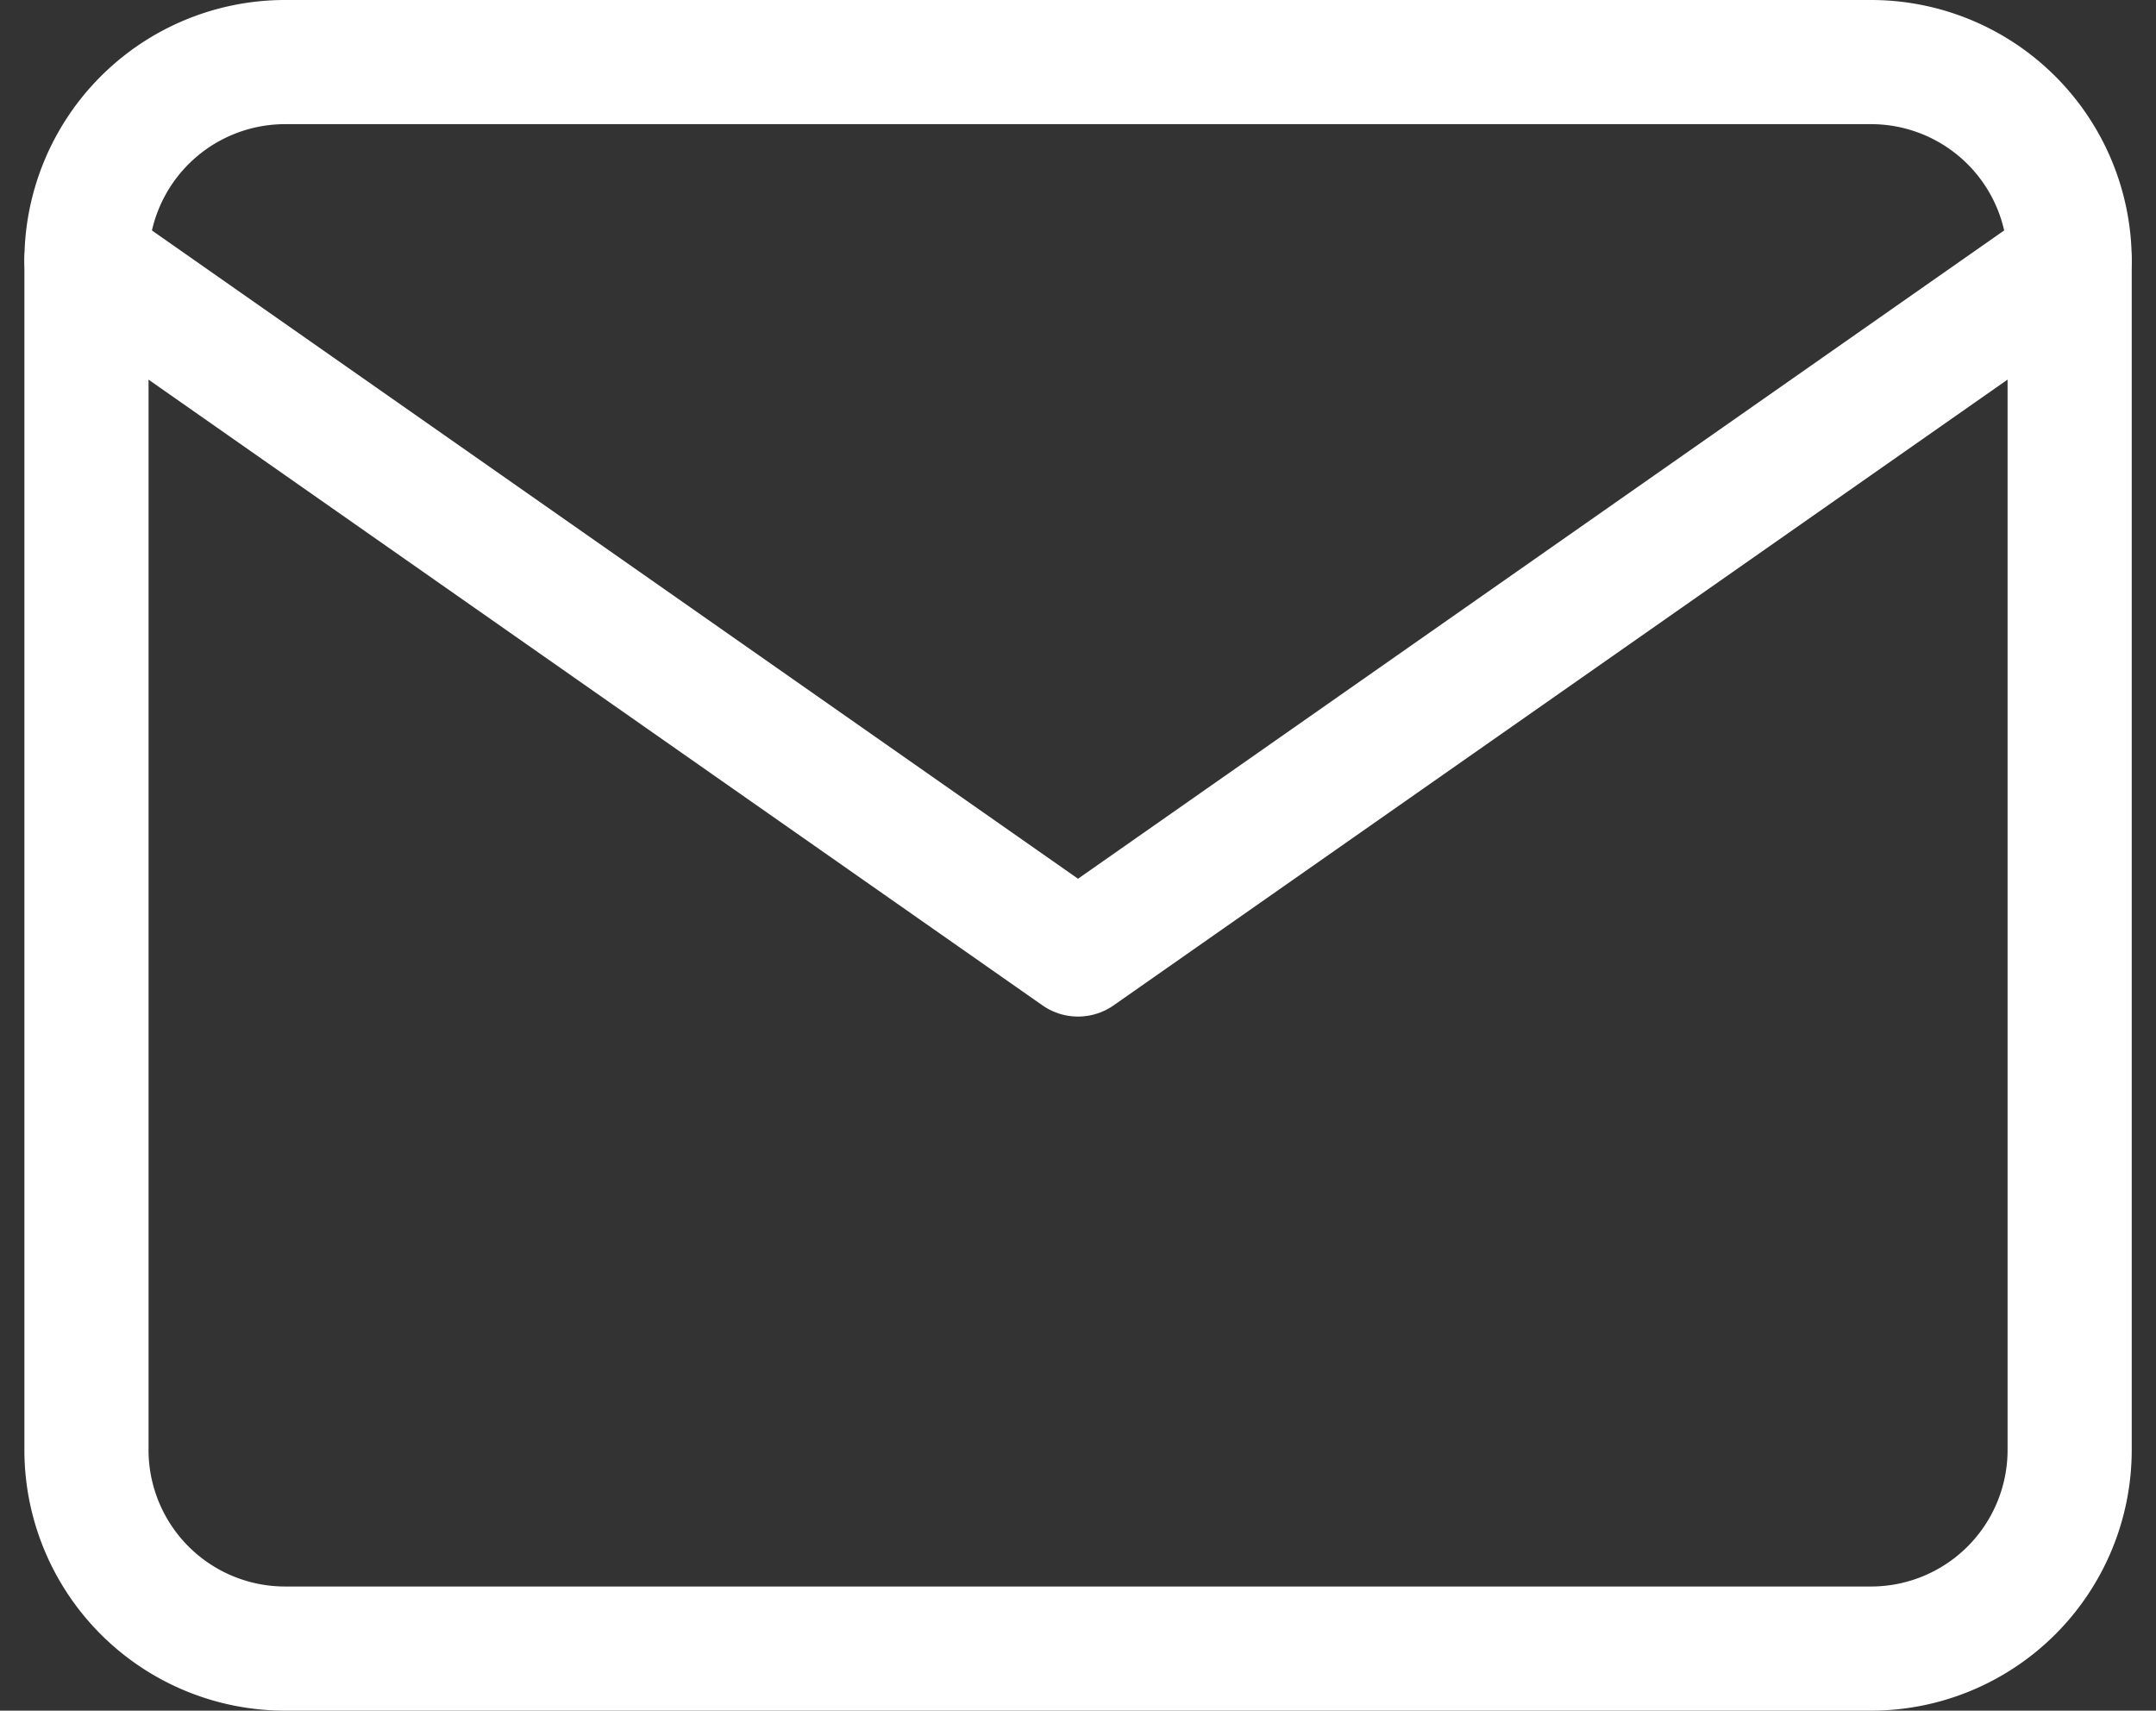
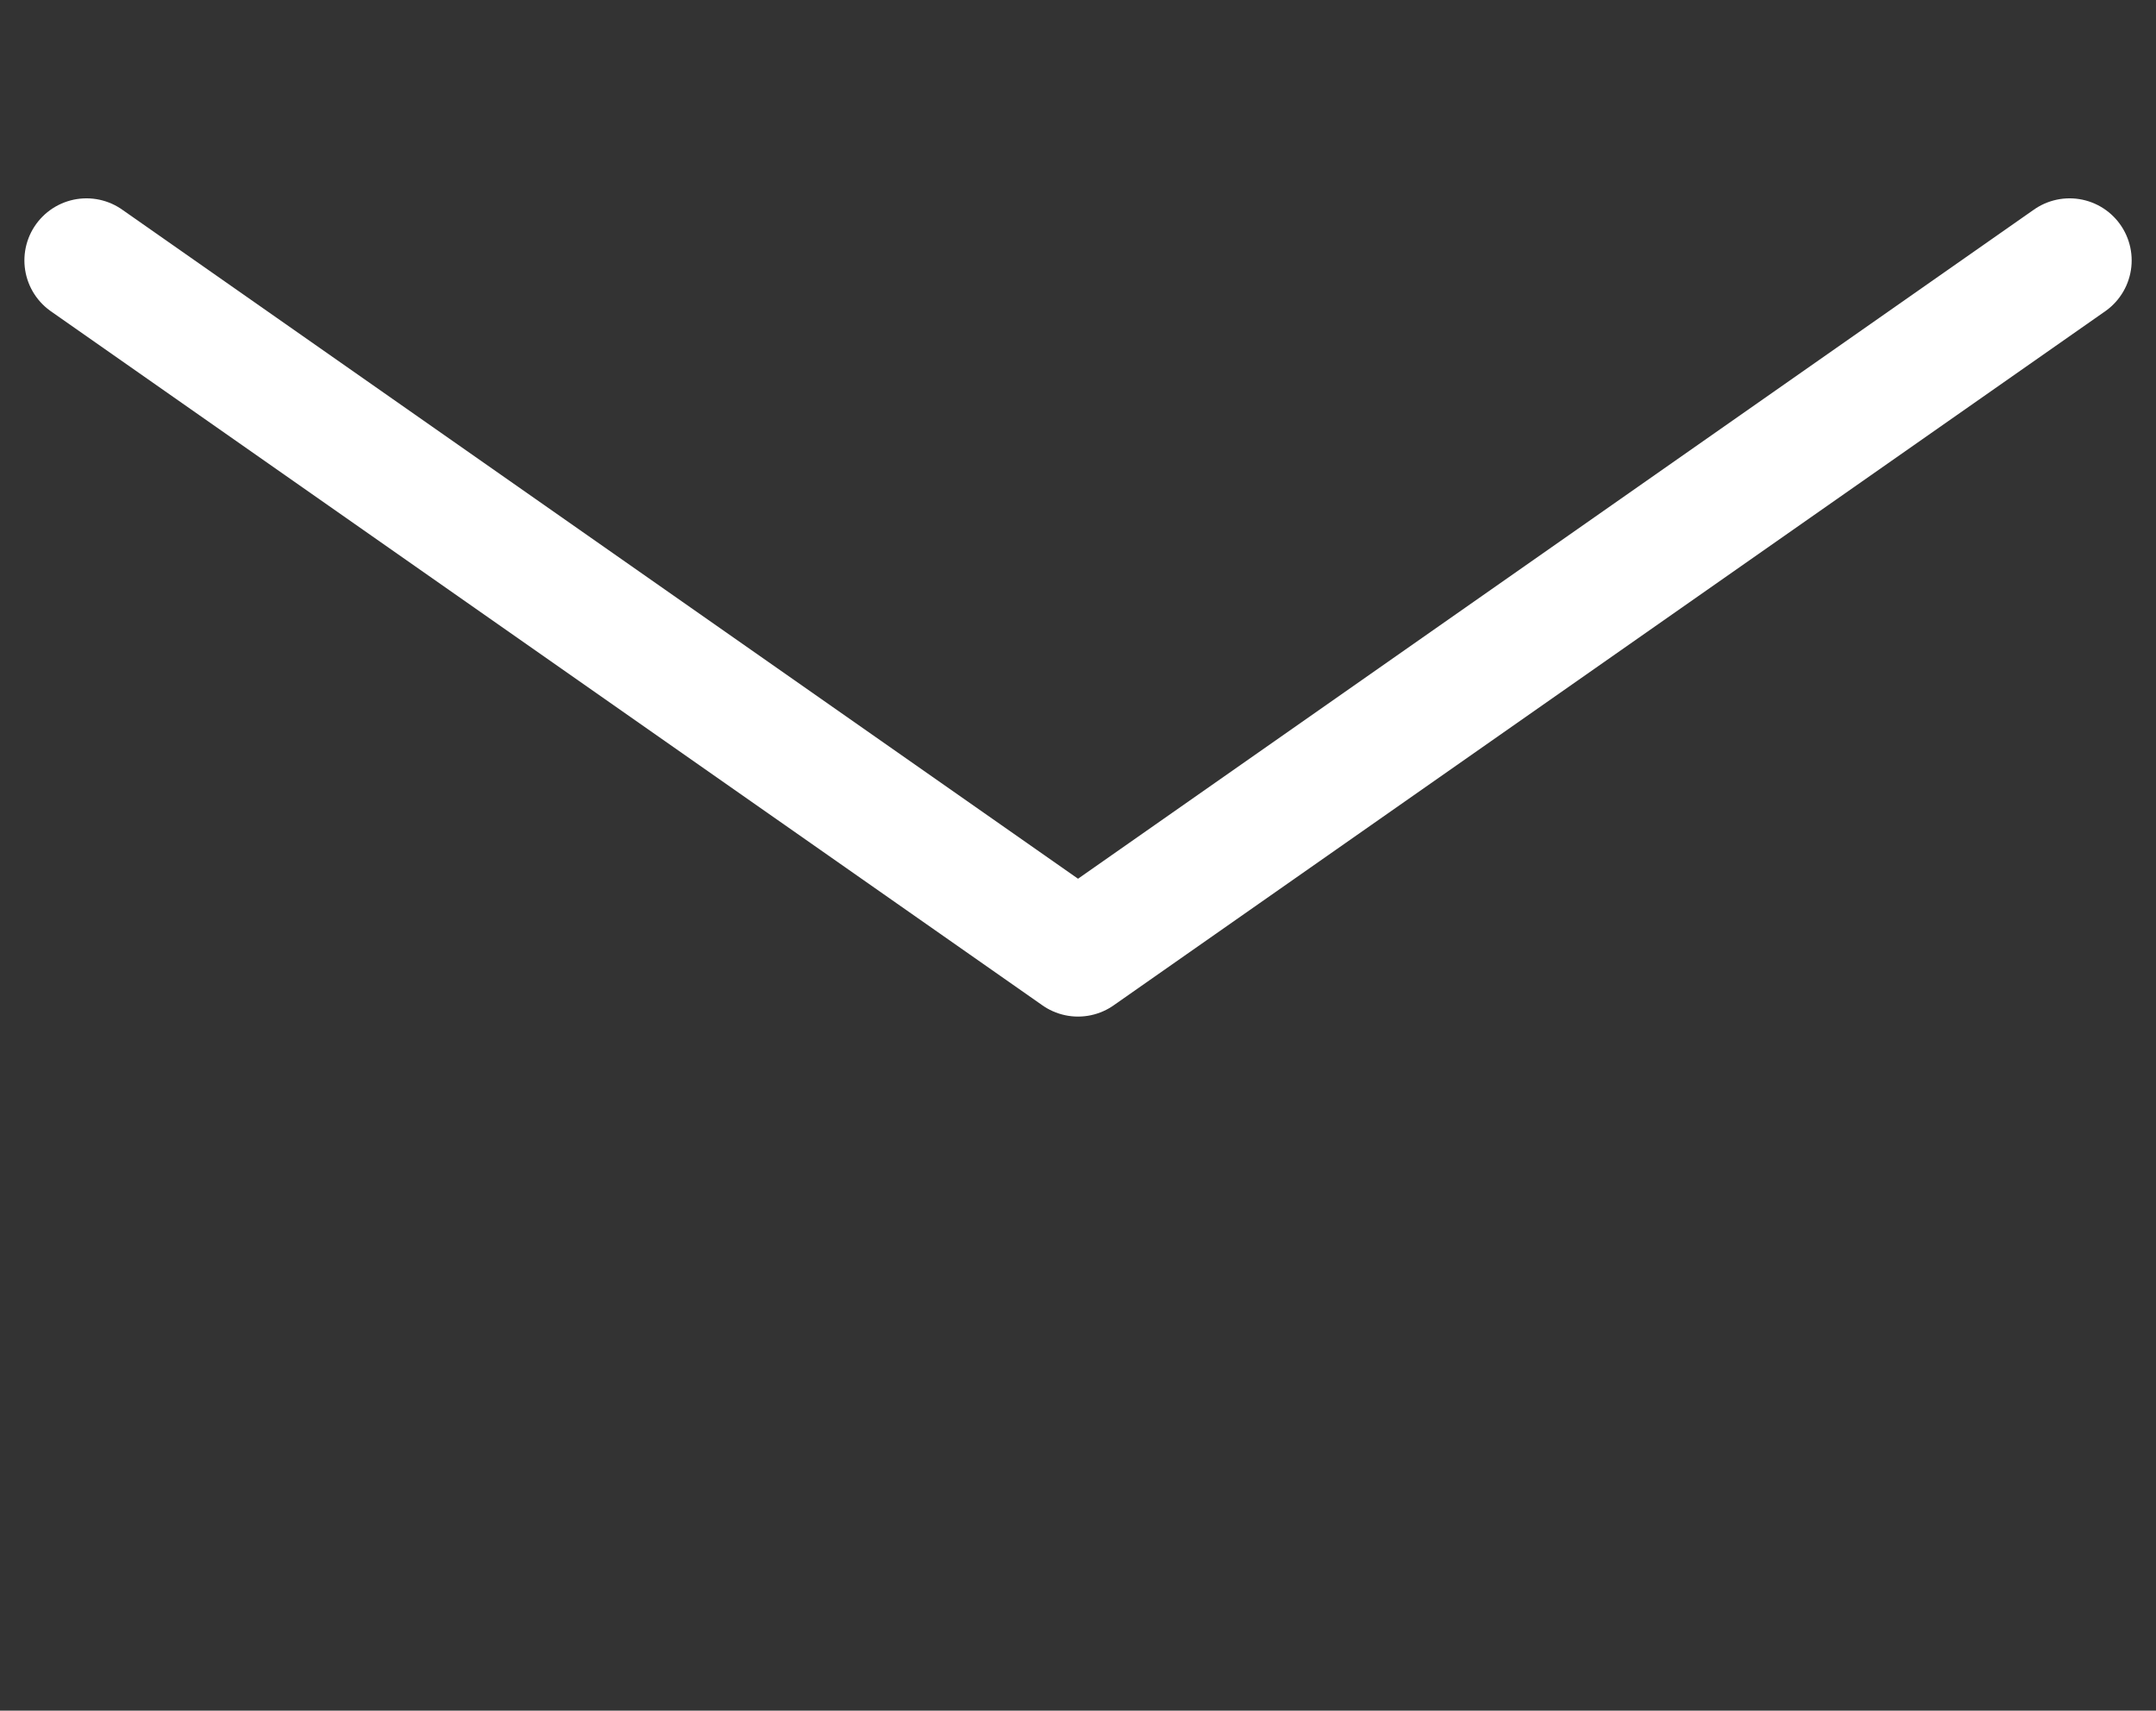
<svg xmlns="http://www.w3.org/2000/svg" width="34.731" height="27.557" viewBox="0 0 34.731 27.557">
  <rect x="0" y="0" width="34.731" height="27.557" fill="#333333" stroke="none" />
  <g id="mail_1_" data-name="mail (1)" transform="translate(-0.607 -3)">
-     <path id="Trazado_15272" data-name="Trazado 15272" d="M5.195,4H30.752a3.2,3.2,0,0,1,3.195,3.195V26.362a3.2,3.2,0,0,1-3.195,3.195H5.195A3.2,3.2,0,0,1,2,26.362V7.195A3.2,3.2,0,0,1,5.195,4Z" fill="none" stroke="#fff" stroke-linecap="round" stroke-linejoin="round" stroke-width="2" />
    <path id="Trazado_15273" data-name="Trazado 15273" d="M33.946,6,17.973,17.181,2,6" transform="translate(0 1.195)" fill="none" stroke="#fff" stroke-linecap="round" stroke-linejoin="round" stroke-width="2" />
  </g>
</svg>